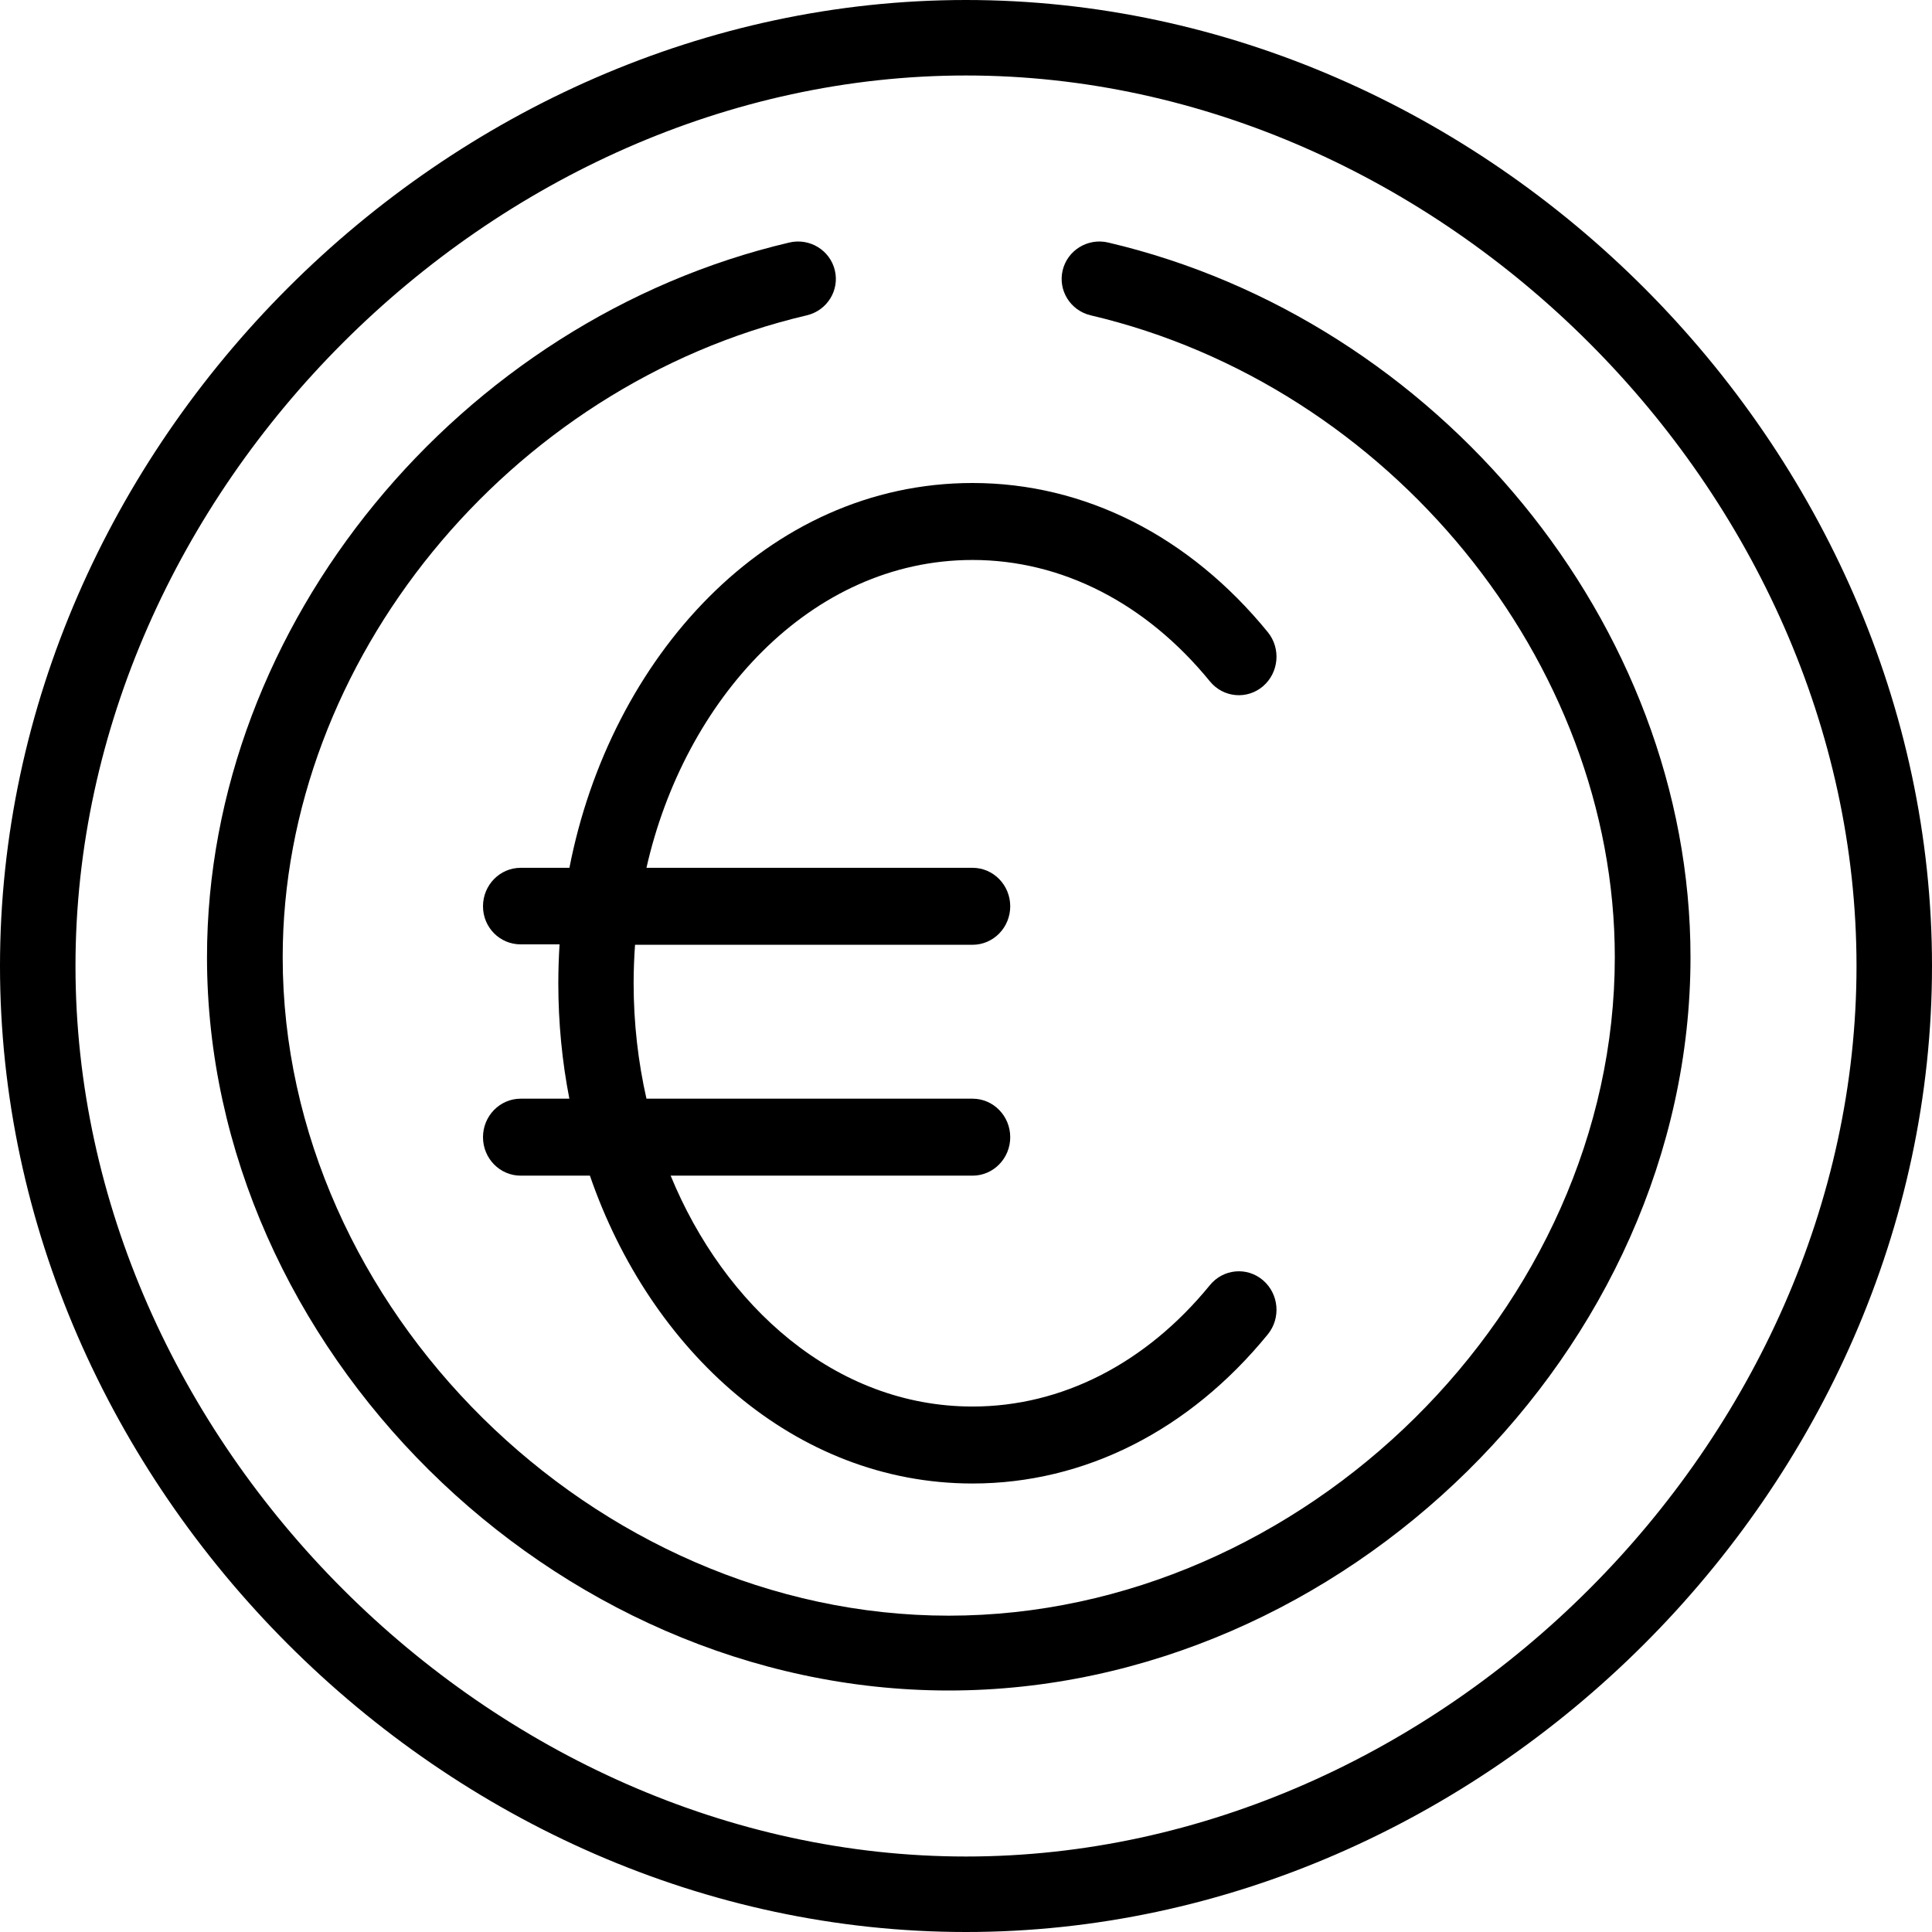
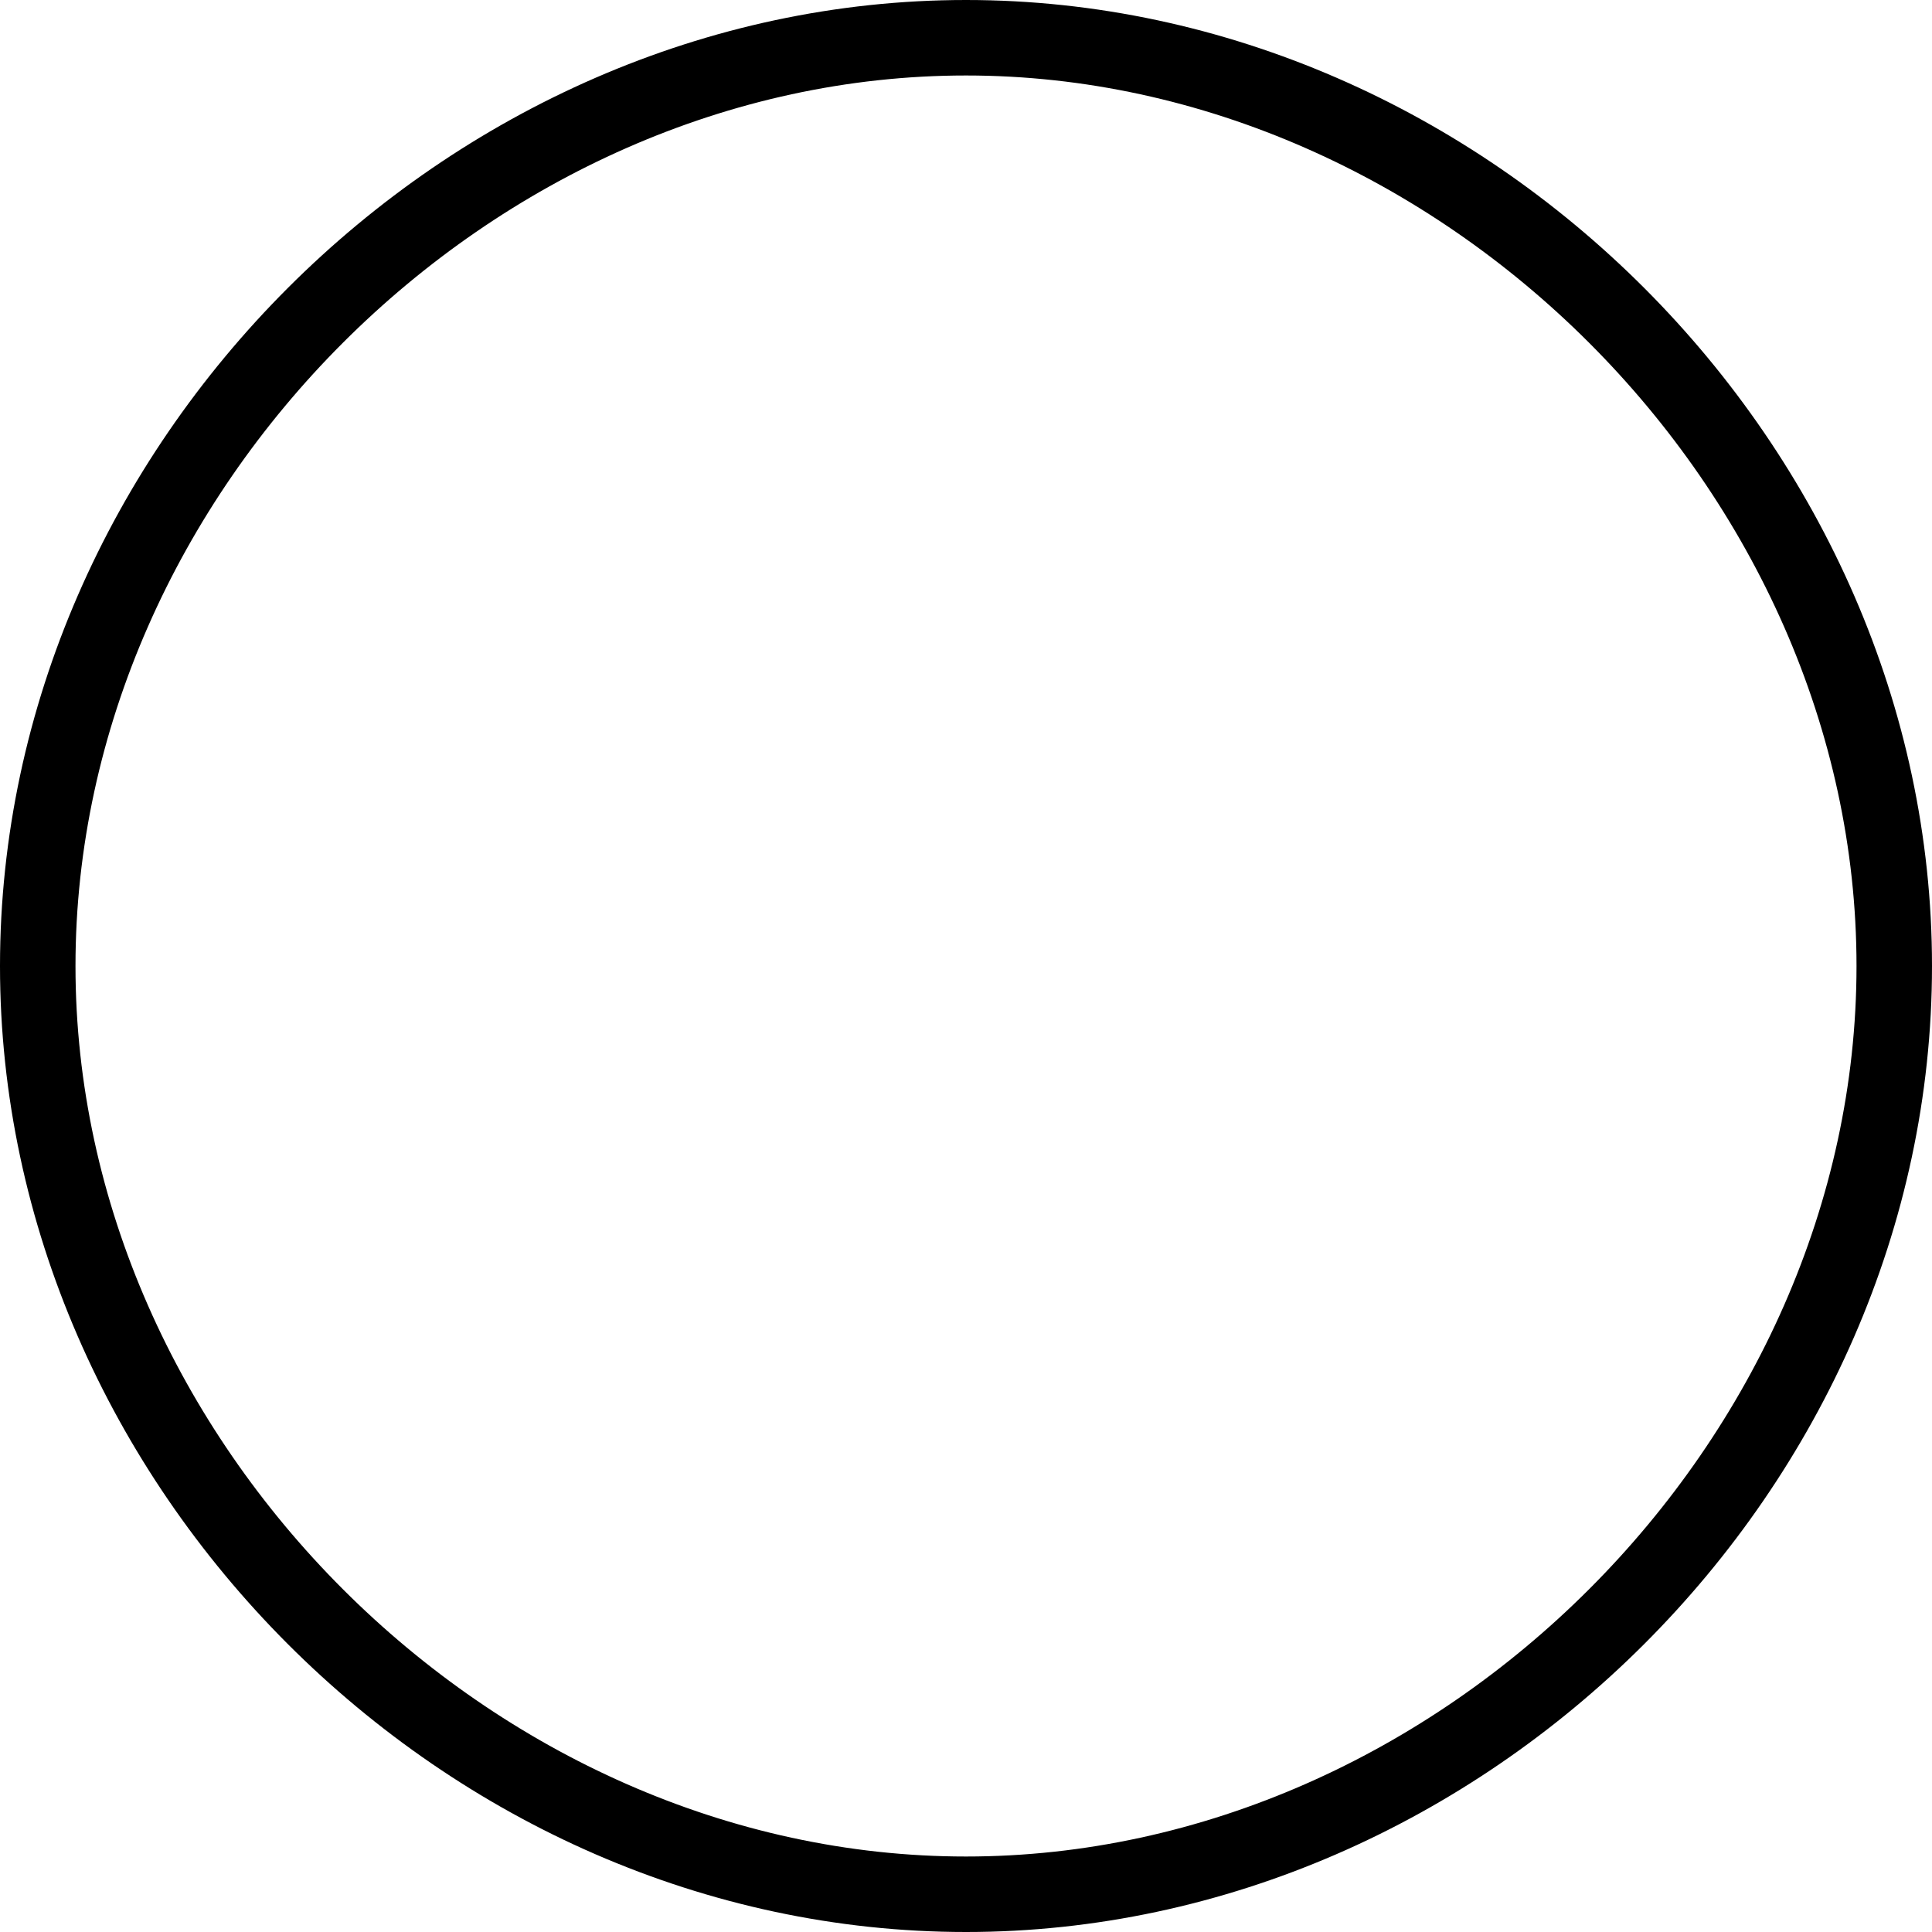
<svg xmlns="http://www.w3.org/2000/svg" width="56px" height="56px" viewBox="0 0 56 56" version="1.1">
  <title>euro</title>
  <g id="Pages" stroke="none" stroke-width="1" fill="none" fill-rule="evenodd">
    <g id="Desktop---Home" transform="translate(-767, -1778)" fill="#000000" fill-rule="nonzero">
      <g id="Group-24-Copy-3" transform="translate(735, 1724)">
        <g id="euro" transform="translate(32, 54)">
-           <path d="M28.19,16.231 C30.776,16.231 33.219,17.481 35.07,19.75 C35.456,20.223 36.144,20.287 36.607,19.893 C37.07,19.498 37.133,18.795 36.747,18.322 C34.474,15.535 31.435,14 28.19,14 C22.211,14 17.681,19.102 16.505,25.154 L15.092,25.154 C14.489,25.154 14,25.653 14,26.269 C14,26.885 14.489,27.373 15.092,27.373 L16.219,27.373 C16.196,27.743 16.183,28.127 16.183,28.5 C16.183,29.641 16.292,30.762 16.503,31.846 L15.092,31.846 C14.489,31.846 14,32.346 14,32.962 C14,33.578 14.489,34.077 15.092,34.077 L17.099,34.077 C18.841,39.138 23.024,43 28.19,43 C31.435,43 34.474,41.465 36.747,38.678 C37.133,38.205 37.07,37.502 36.607,37.107 C36.144,36.713 35.456,36.777 35.07,37.25 C33.219,39.519 30.776,40.769 28.19,40.769 C24.196,40.769 20.984,37.838 19.439,34.077 L28.19,34.077 C28.793,34.077 29.282,33.578 29.282,32.962 C29.282,32.346 28.793,31.846 28.19,31.846 L18.738,31.846 C18.495,30.771 18.366,29.649 18.366,28.5 C18.366,28.126 18.381,27.754 18.407,27.385 L28.19,27.385 C28.793,27.385 29.282,26.885 29.282,26.269 C29.282,25.653 28.793,25.154 28.19,25.154 L18.738,25.154 C19.833,20.301 23.476,16.231 28.19,16.231 Z" id="Path" />
          <path d="M28,56 C43.041,56 56,43.124 56,28 C56,12.959 43.123,0 28,0 C12.928,0 0,12.912 0,28 C0,43.041 12.877,56 28,56 Z M28,2.188 C41.751,2.188 53.812,14.249 53.812,28 C53.812,41.751 41.751,53.812 28,53.812 C14.249,53.812 2.188,41.751 2.188,28 C2.188,14.249 14.249,2.188 28,2.188 Z" id="Shape" />
-           <path d="M27.5,49 C38.93,49 49,39.121 49,27.745 C49,18.09 41.668,9.27 32.122,7.03 C31.533,6.891 30.942,7.251 30.802,7.834 C30.662,8.417 31.026,9.001 31.615,9.14 C40.276,11.173 46.806,19.171 46.806,27.745 C46.806,37.913 37.785,46.831 27.5,46.831 C17.215,46.831 8.194,37.913 8.194,27.745 C8.194,19.171 14.724,11.173 23.385,9.14 C23.974,9.001 24.338,8.417 24.198,7.834 C24.058,7.251 23.467,6.891 22.878,7.03 C13.34,9.269 6,18.083 6,27.745 C6,39.045 15.993,49 27.5,49 Z" id="Path" />
        </g>
      </g>
    </g>
  </g>
</svg>